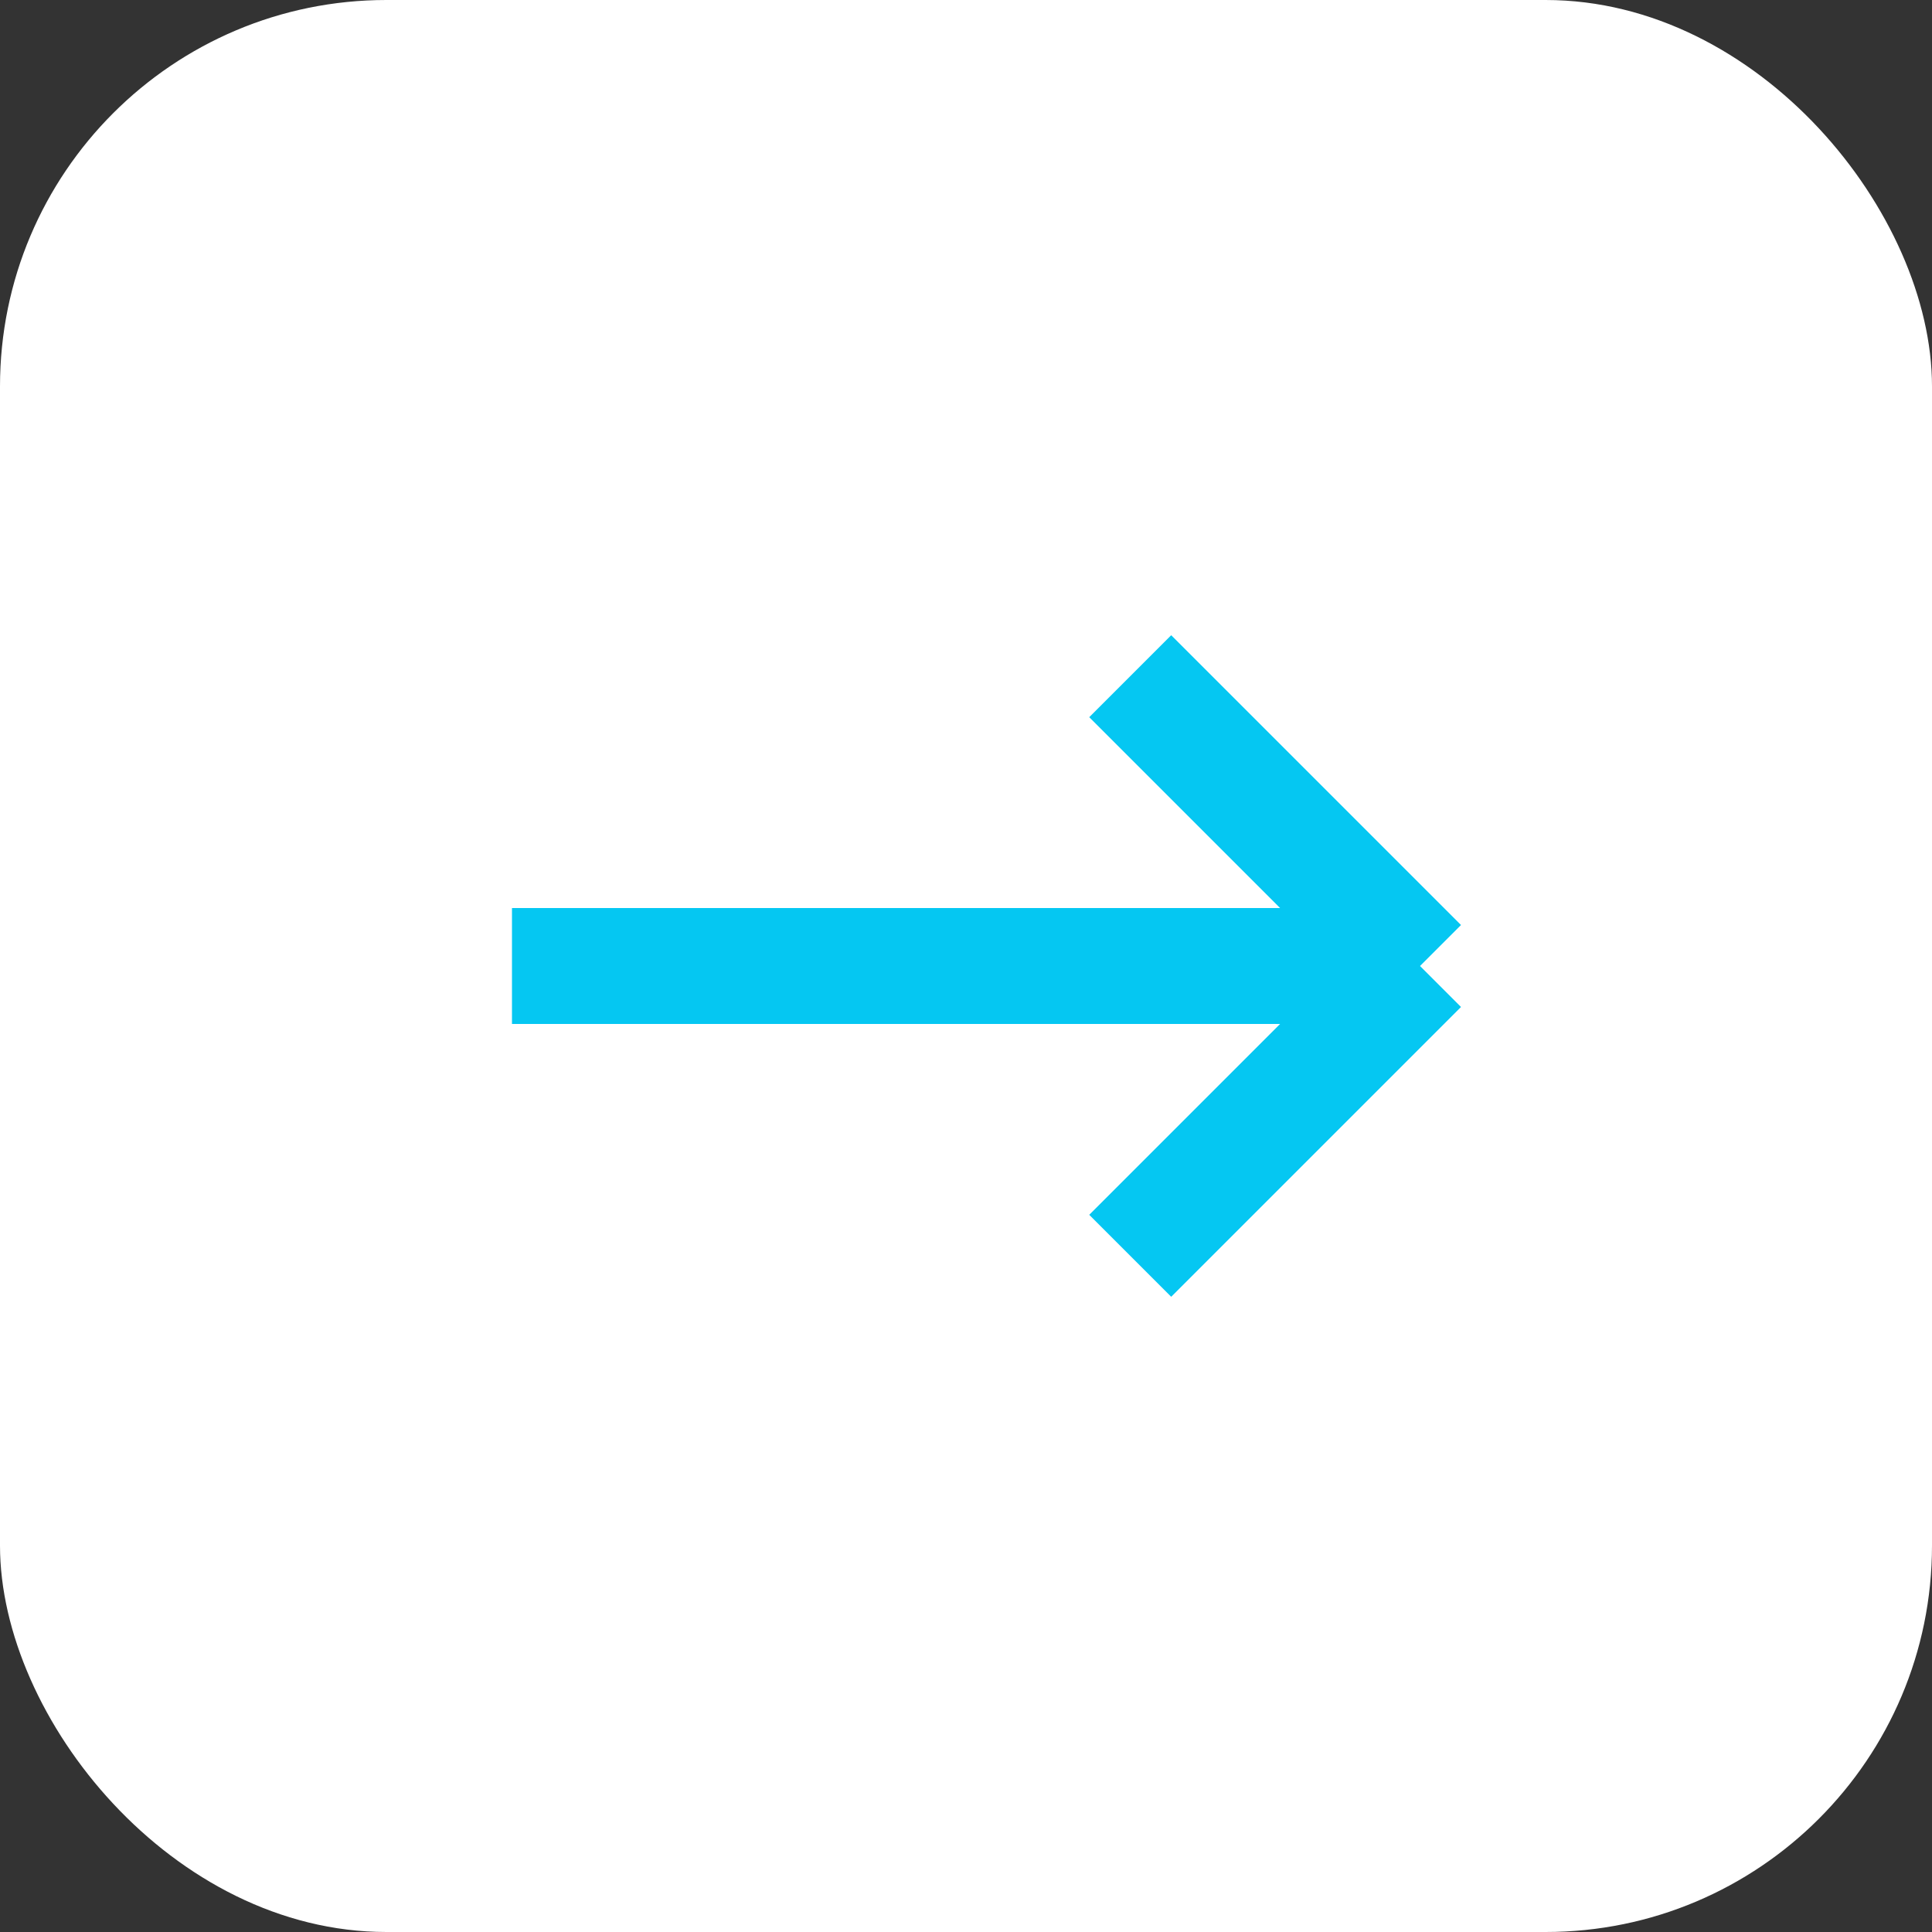
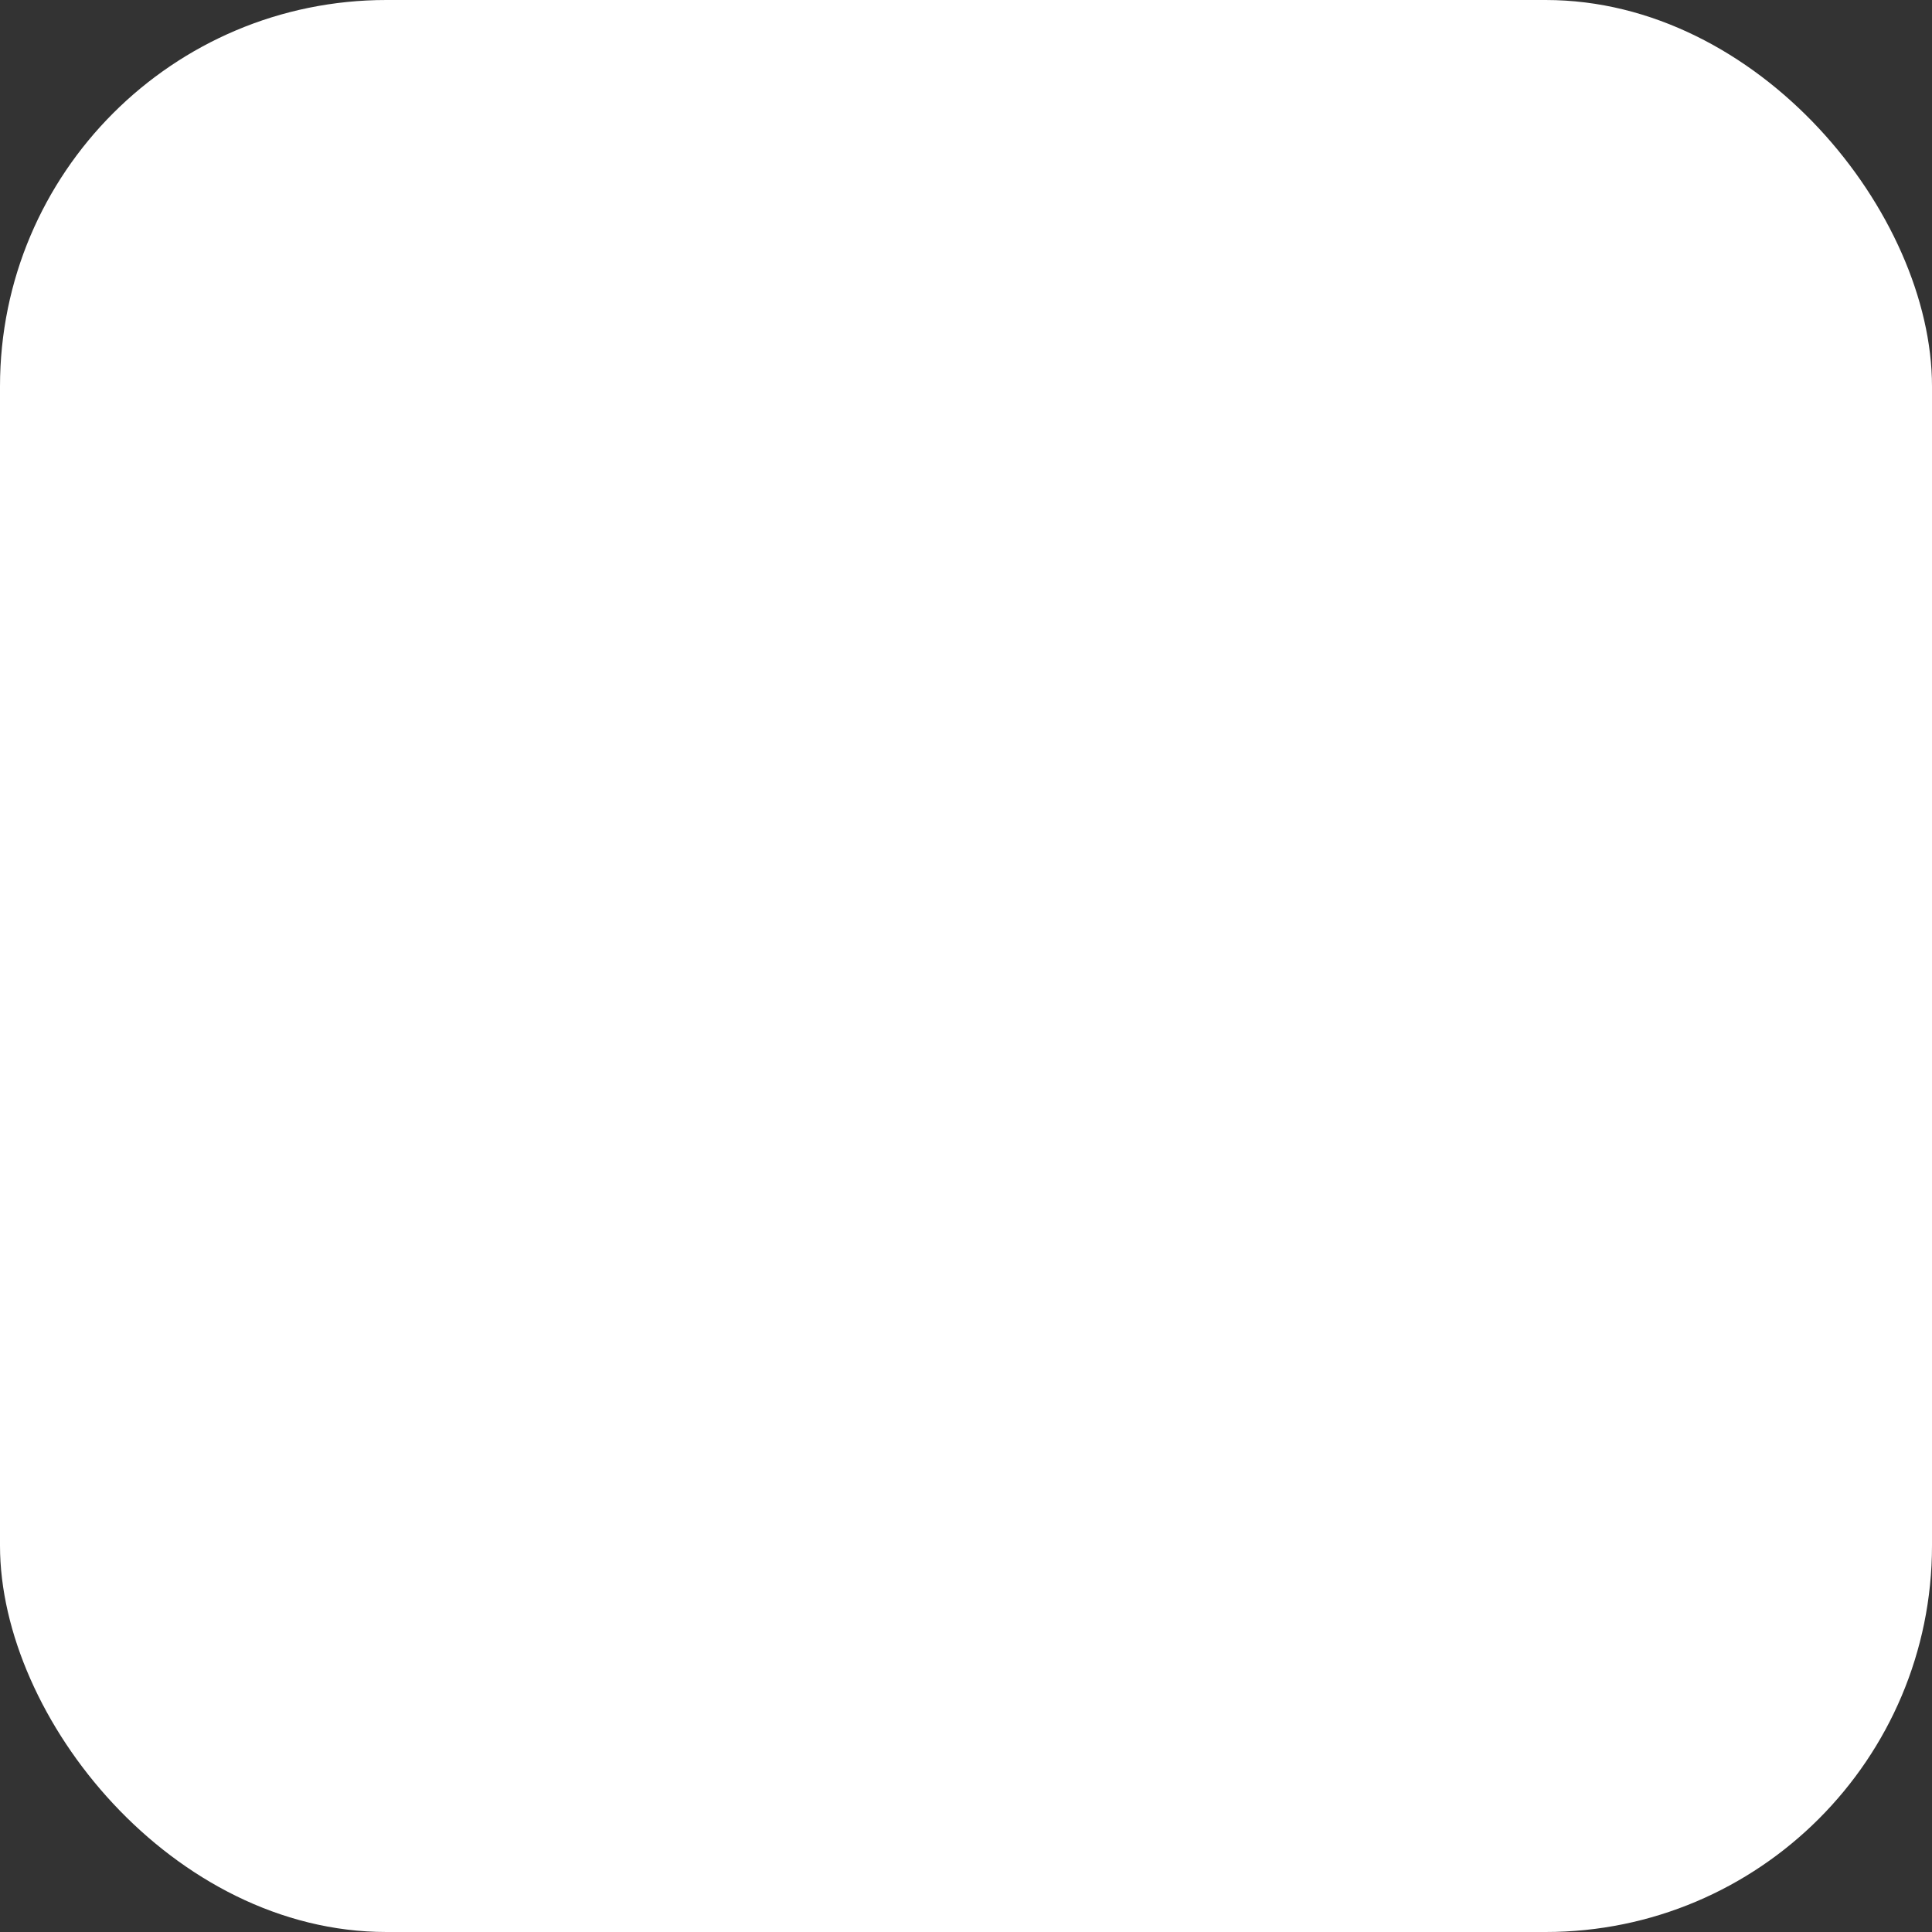
<svg xmlns="http://www.w3.org/2000/svg" width="50" height="50" viewBox="0 0 50 50" fill="none">
  <rect x="0" y="0" width="50" height="50" fill="#333333" stroke="none" />
  <rect width="50" height="50" rx="10" fill="white" />
-   <path d="M13.25 25H36.75M36.75 25L29.25 17.5M36.75 25L29.25 32.5" stroke="#05C7F2" stroke-width="3" />
</svg>